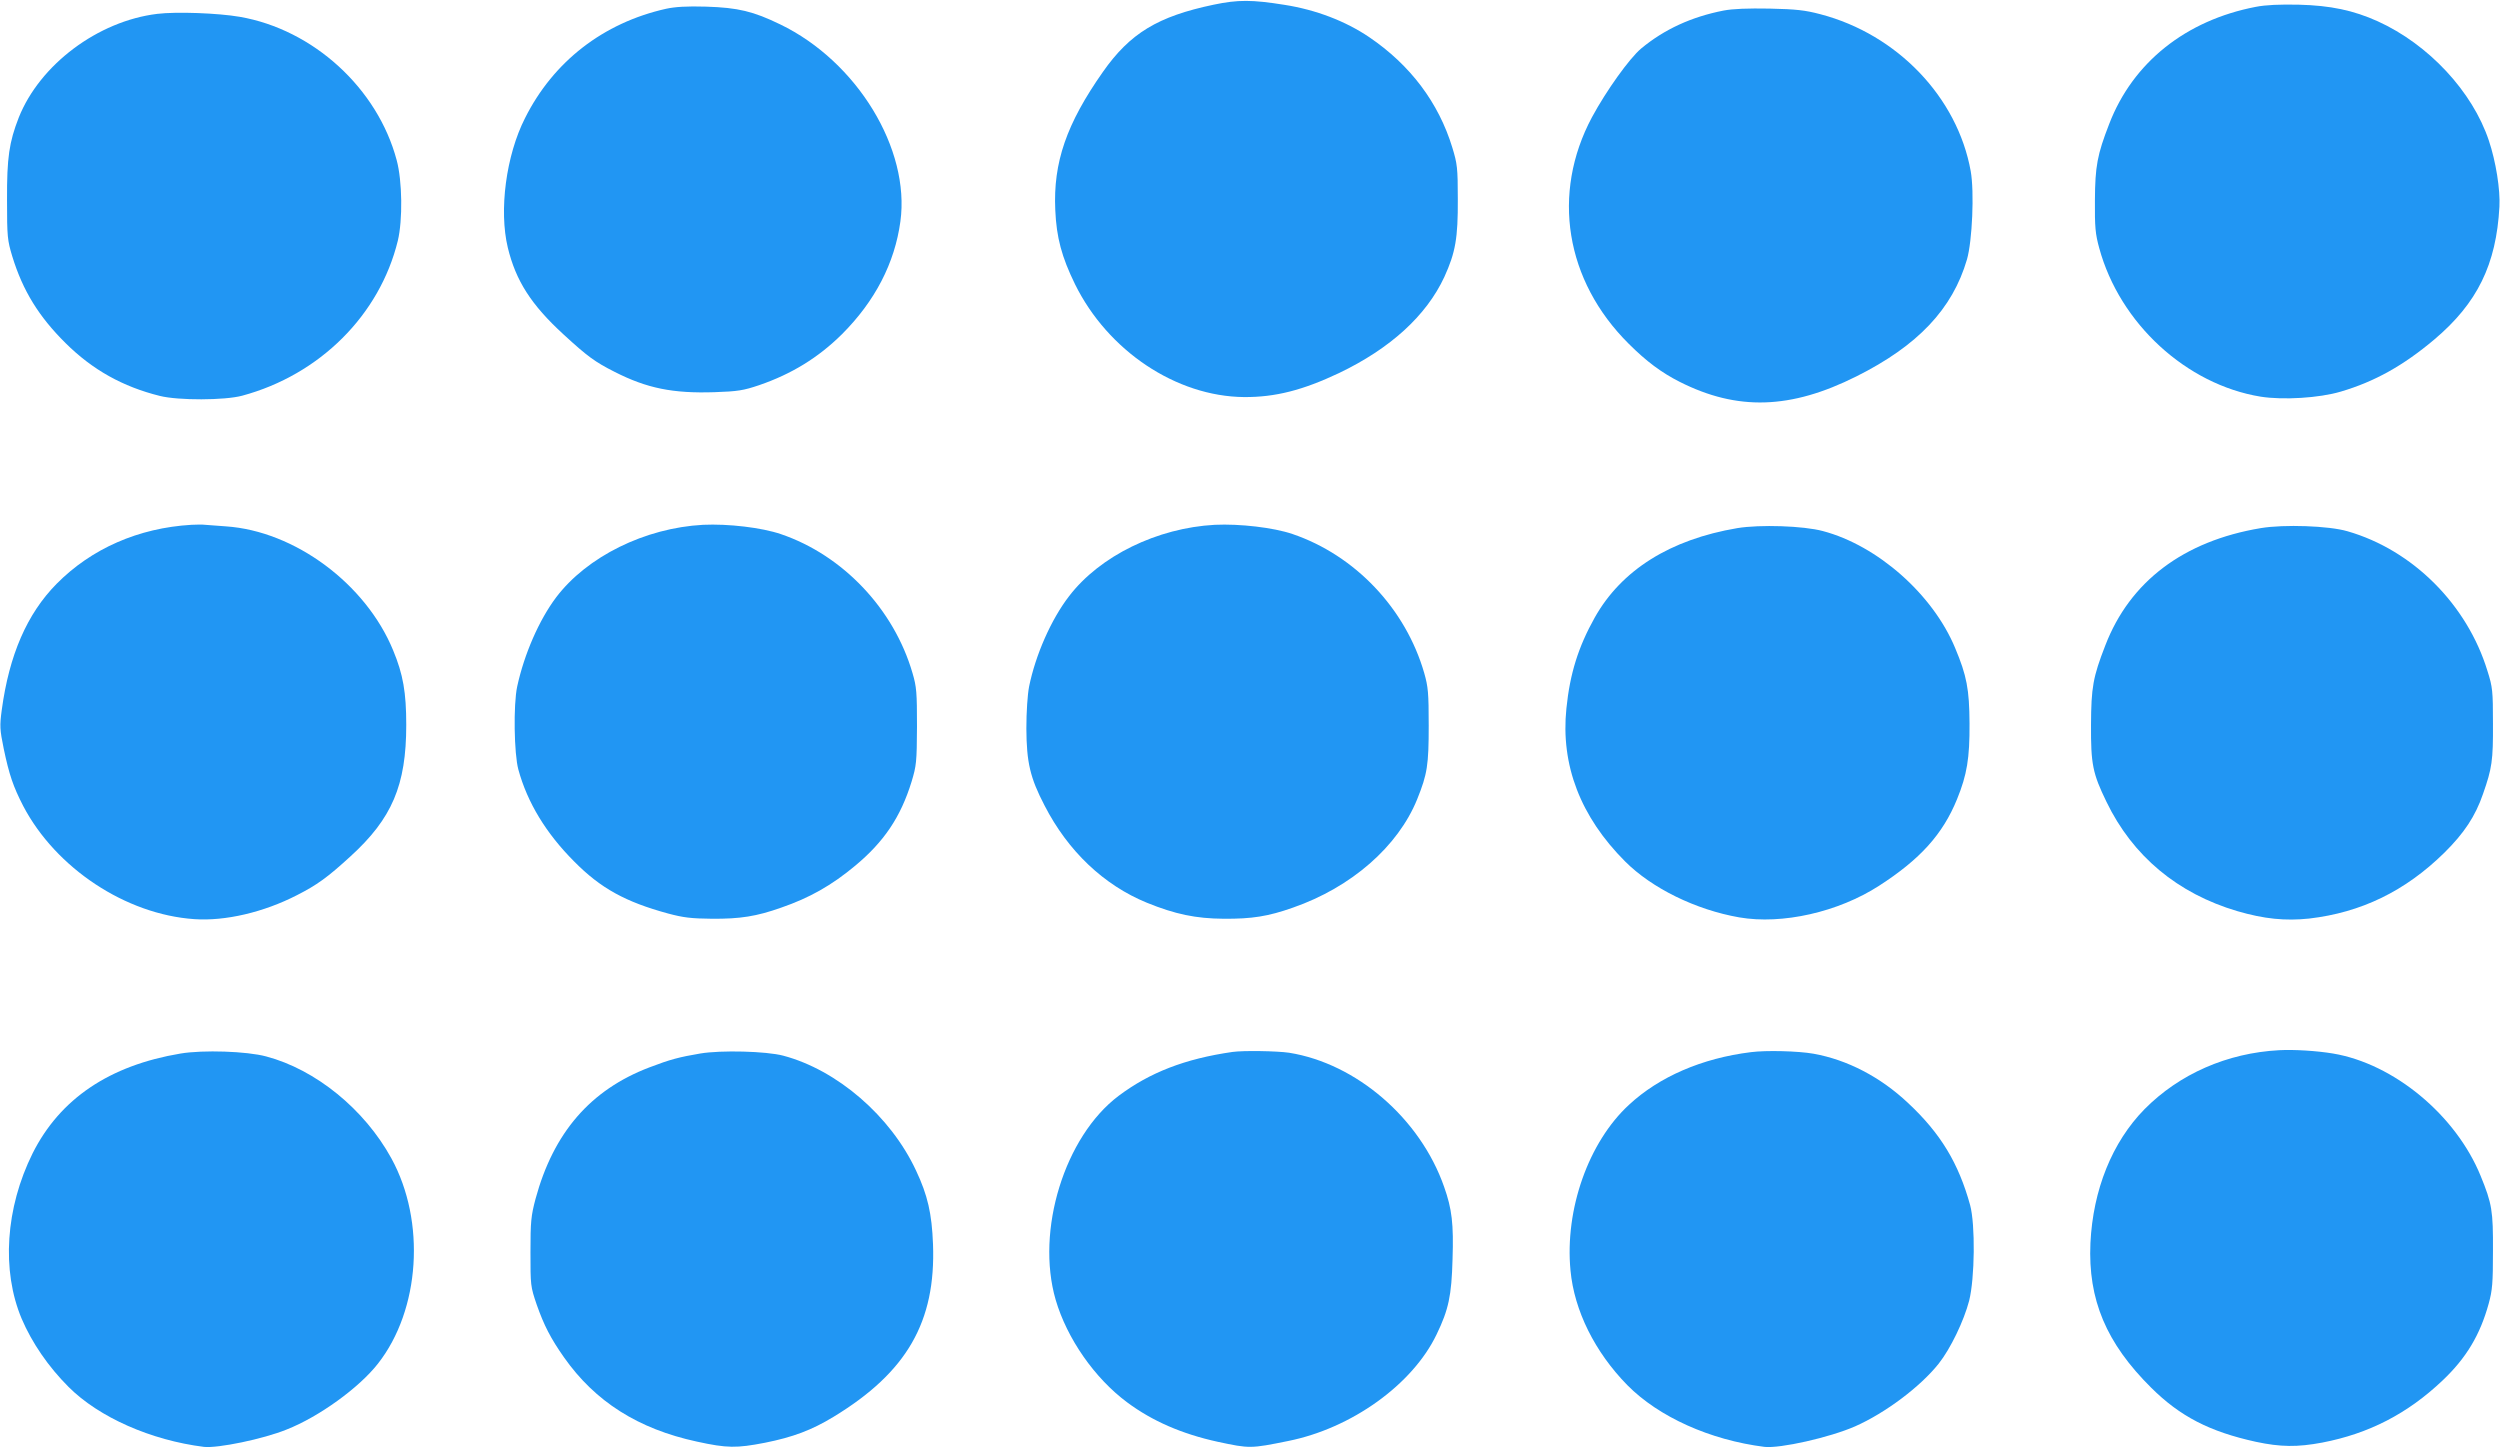
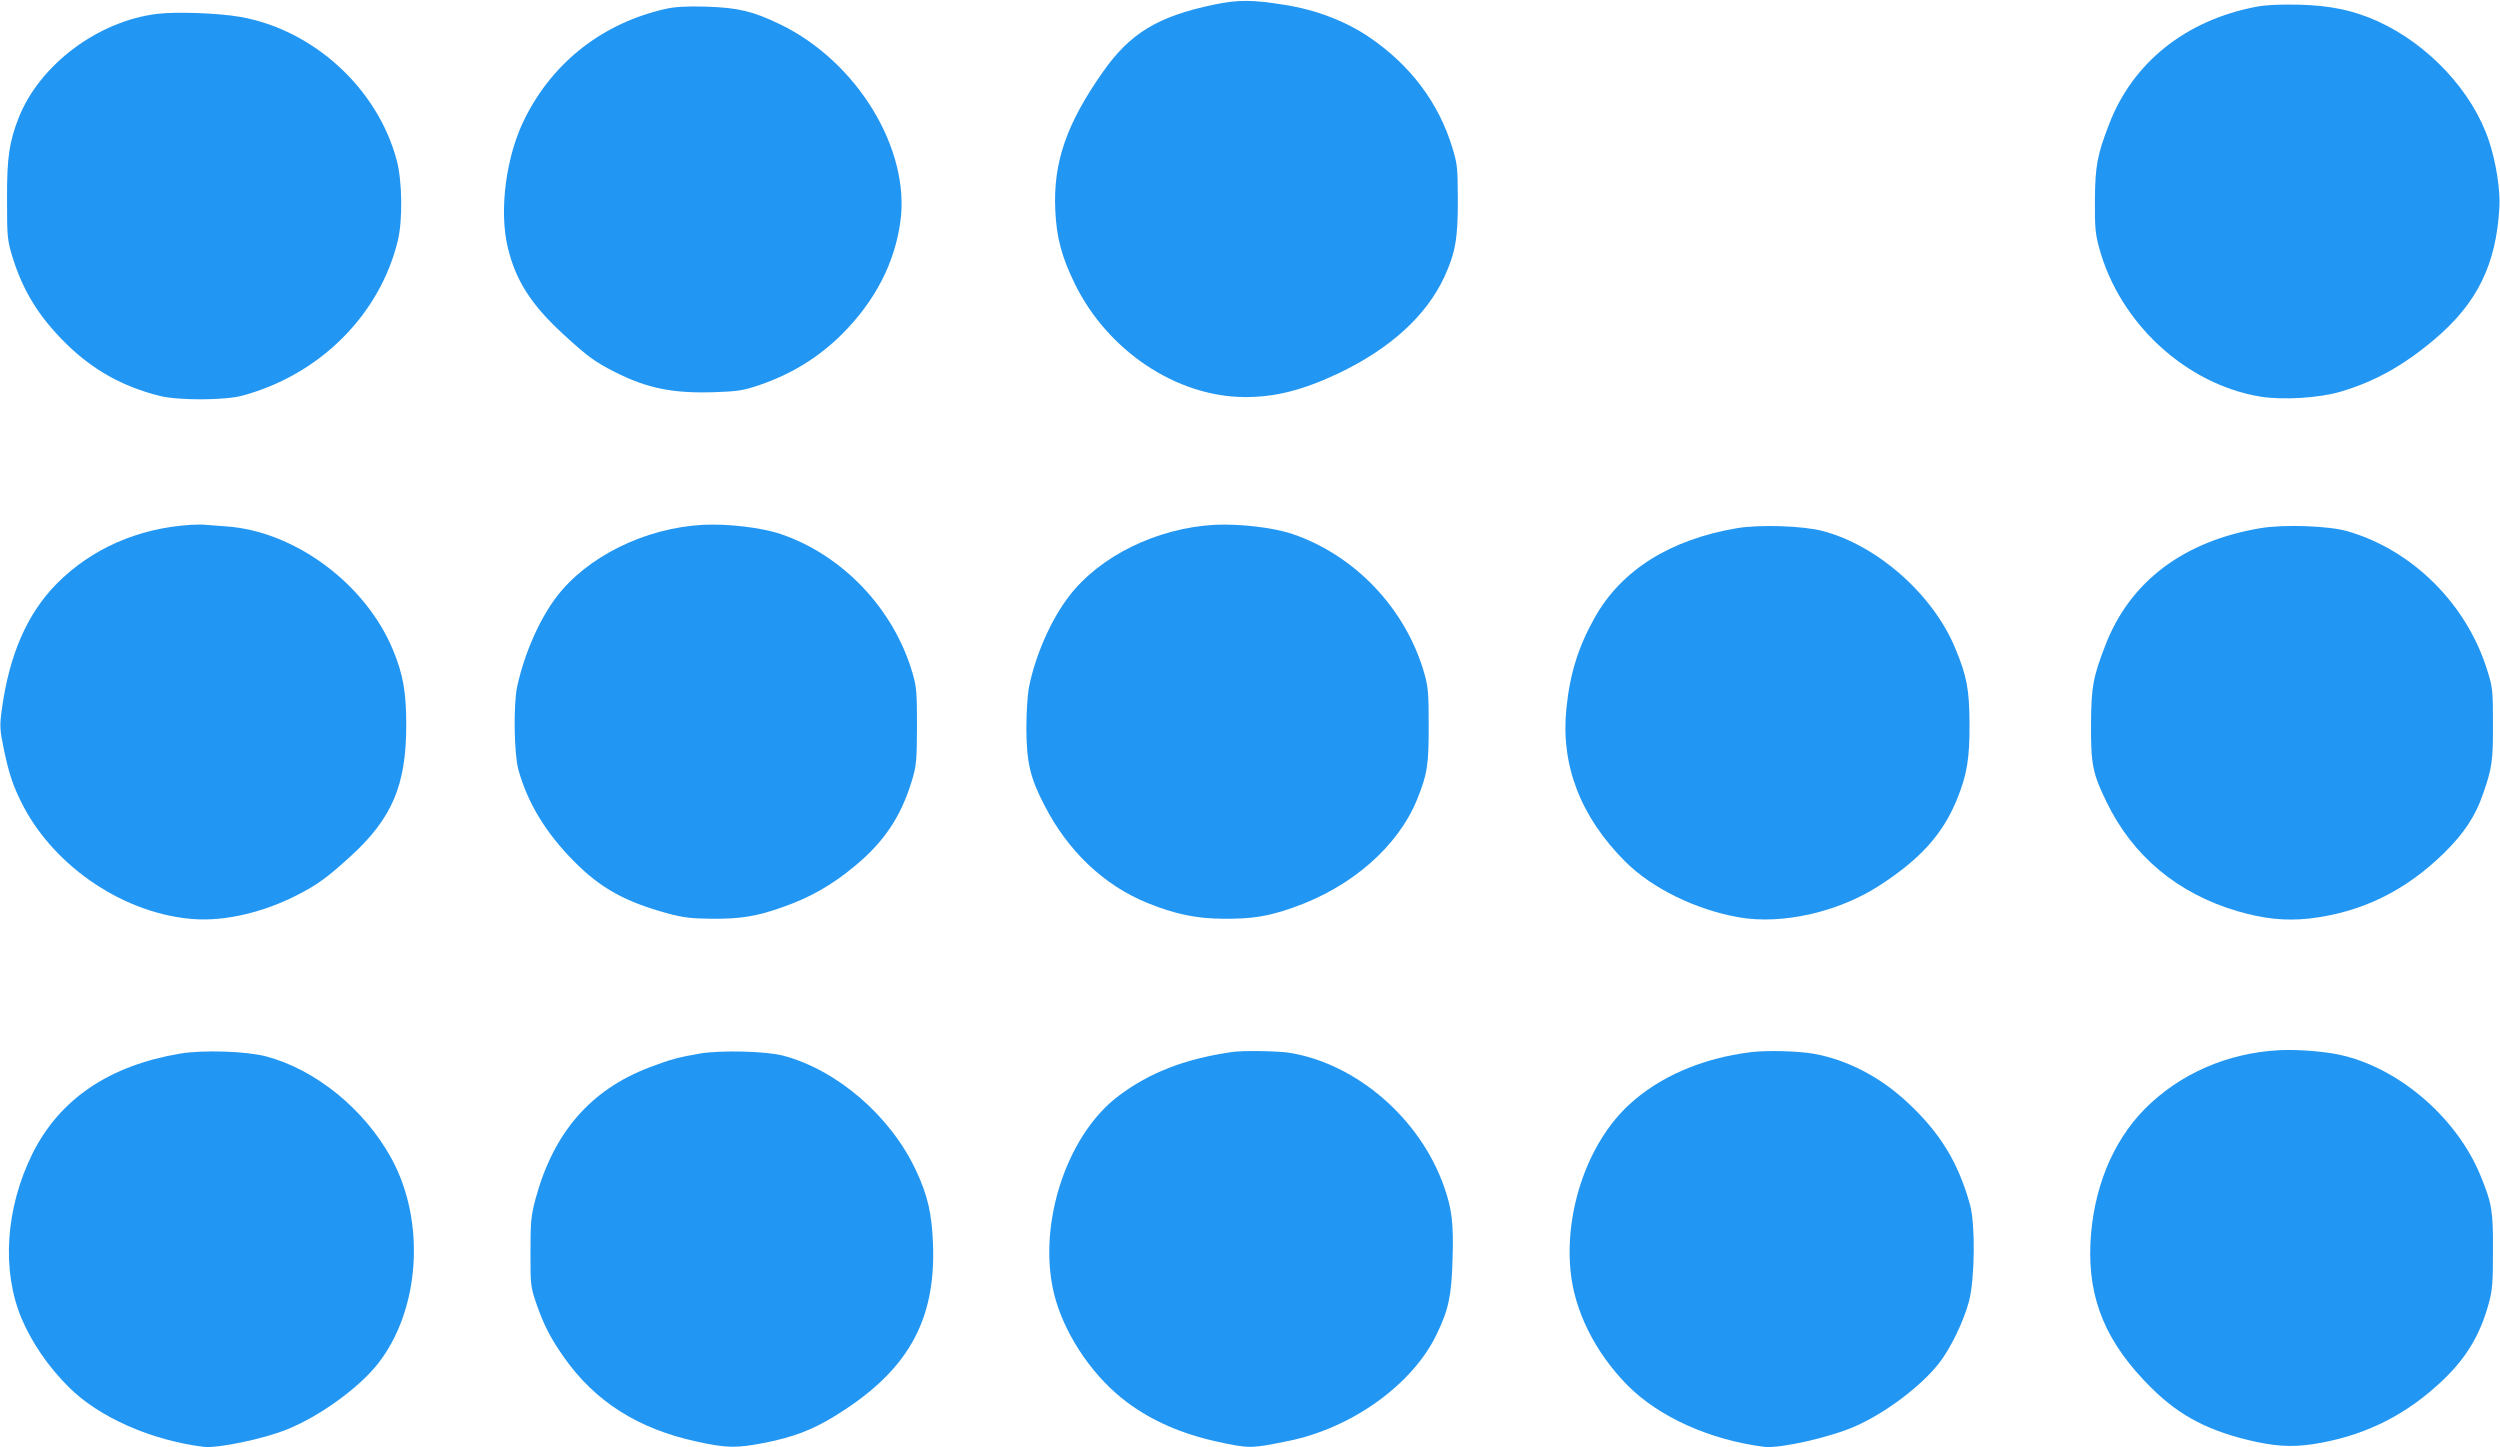
<svg xmlns="http://www.w3.org/2000/svg" version="1.0" width="1280pt" height="741pt" viewBox="0 0 1280 741" preserveAspectRatio="xMidYMid meet">
  <g transform="translate(0,741) scale(0.1,-0.1)" fill="#2196f3" stroke="none">
    <path d="M6214 7386 c-286 -60 -428 -146 -567 -344 -187 -266 -255 -464 -244 -707 6 -141 33 -241 101 -380 168 -341 518 -575 866 -578 159 -1 300 35 486 123 263 126 447 294 539 492 57 125 70 199 69 398 0 161 -3 182 -28 264 -70 230 -215 423 -426 566 -121 82 -273 140 -432 165 -168 27 -240 27 -364 1z" />
    <path d="M11550 7375 c-359 -69 -630 -285 -751 -600 -61 -157 -72 -216 -73 -390 -1 -138 2 -172 22 -245 105 -386 446 -699 827 -761 115 -18 299 -7 410 26 173 51 320 133 479 267 220 186 317 384 333 679 5 87 -18 232 -54 339 -84 252 -309 493 -569 611 -124 56 -242 81 -404 85 -98 2 -169 -1 -220 -11z" />
-     <path d="M3410 7365 c-321 -72 -577 -270 -722 -560 -97 -191 -134 -472 -88 -663 41 -169 119 -292 286 -445 122 -112 160 -140 261 -191 165 -84 298 -111 511 -104 120 4 149 9 229 36 166 57 303 141 424 261 169 169 270 364 299 577 51 371 -222 819 -615 1009 -138 67 -216 86 -380 91 -99 3 -159 -1 -205 -11z" />
-     <path d="M8825 7356 c-164 -32 -304 -96 -423 -195 -60 -51 -177 -214 -251 -351 -209 -391 -137 -837 188 -1160 90 -90 168 -148 261 -195 295 -149 568 -141 905 28 314 157 492 345 566 599 27 94 38 346 19 452 -68 378 -376 700 -769 803 -79 21 -125 26 -261 29 -111 2 -188 -1 -235 -10z" />
+     <path d="M3410 7365 c-321 -72 -577 -270 -722 -560 -97 -191 -134 -472 -88 -663 41 -169 119 -292 286 -445 122 -112 160 -140 261 -191 165 -84 298 -111 511 -104 120 4 149 9 229 36 166 57 303 141 424 261 169 169 270 364 299 577 51 371 -222 819 -615 1009 -138 67 -216 86 -380 91 -99 3 -159 -1 -205 -11" />
    <path d="M805 7339 c-304 -37 -601 -260 -709 -531 -49 -126 -61 -204 -60 -423 0 -188 2 -205 27 -288 54 -176 136 -308 272 -443 139 -138 294 -224 483 -271 95 -24 333 -23 422 1 397 107 704 413 797 794 25 105 23 305 -6 412 -98 368 -427 669 -804 734 -110 19 -324 27 -422 15z" />
    <path d="M980 4723 c-271 -16 -512 -122 -690 -302 -152 -154 -243 -365 -281 -646 -11 -82 -10 -100 10 -198 28 -134 49 -195 100 -294 167 -318 525 -555 876 -579 158 -11 355 35 526 123 102 52 155 90 273 198 213 194 286 364 286 673 0 167 -16 259 -67 382 -140 341 -504 611 -856 635 -45 3 -93 7 -107 8 -14 2 -45 1 -70 0z" />
    <path d="M3600 4723 c-298 -16 -595 -163 -753 -372 -87 -116 -163 -290 -199 -456 -20 -93 -16 -345 6 -425 46 -169 142 -327 286 -471 135 -137 263 -207 480 -266 78 -21 119 -26 225 -27 145 -1 228 12 355 57 145 50 258 114 378 214 148 123 233 249 289 430 25 83 27 100 28 283 0 174 -2 203 -23 274 -95 327 -356 603 -673 711 -99 34 -271 54 -399 48z" />
    <path d="M6220 4723 c-295 -16 -588 -159 -746 -365 -92 -119 -172 -301 -205 -463 -8 -41 -14 -129 -14 -215 1 -173 19 -252 93 -394 120 -234 304 -408 524 -498 145 -59 251 -81 393 -82 145 -1 228 12 355 57 299 104 538 313 636 555 52 129 59 175 59 377 0 168 -3 199 -23 269 -95 330 -354 603 -675 712 -97 33 -270 53 -397 47z" />
    <path d="M8895 4706 c-343 -58 -593 -214 -730 -458 -84 -150 -127 -287 -145 -465 -30 -290 72 -555 301 -784 137 -137 361 -247 584 -286 220 -38 507 27 716 162 211 136 326 264 399 443 51 125 65 210 64 387 -1 176 -14 245 -74 388 -114 274 -397 524 -677 598 -100 27 -323 34 -438 15z" />
    <path d="M11575 4706 c-395 -66 -670 -273 -796 -601 -63 -162 -72 -214 -73 -405 -1 -202 8 -249 79 -395 134 -278 365 -470 670 -560 137 -40 245 -51 368 -38 266 31 492 140 693 338 100 99 158 186 197 300 46 131 52 171 51 360 0 167 -2 187 -28 269 -104 341 -383 620 -717 716 -95 28 -325 36 -444 16z" />
    <path d="M11670 2033 c-267 -14 -512 -122 -690 -302 -166 -169 -264 -413 -277 -686 -13 -289 81 -512 311 -740 148 -147 299 -225 536 -277 126 -27 213 -28 340 -4 239 46 437 148 617 319 120 114 191 232 235 392 19 69 22 106 22 270 1 206 -5 242 -63 384 -127 312 -445 575 -756 627 -84 14 -199 21 -275 17z" />
    <path d="M925 2016 c-365 -61 -618 -232 -758 -511 -139 -280 -160 -600 -56 -847 53 -124 137 -246 240 -349 156 -156 422 -273 693 -307 70 -8 304 40 424 89 165 65 370 213 467 337 216 275 246 728 69 1051 -138 252 -388 455 -641 522 -100 27 -323 34 -438 15z" />
    <path d="M3585 2016 c-106 -18 -153 -30 -260 -71 -302 -115 -491 -334 -583 -673 -23 -87 -26 -116 -26 -272 0 -172 0 -176 32 -270 37 -105 71 -172 140 -270 159 -226 379 -366 680 -431 155 -34 203 -34 348 -6 145 29 240 65 352 133 375 228 524 486 509 884 -6 156 -27 250 -87 377 -130 279 -404 515 -680 588 -87 23 -318 29 -425 11z" />
    <path d="M6310 2024 c-243 -35 -423 -105 -583 -225 -276 -208 -425 -689 -322 -1044 58 -198 199 -401 366 -525 129 -96 281 -162 464 -202 163 -35 168 -35 360 4 325 65 637 289 760 545 62 128 77 199 82 385 6 182 -3 258 -43 371 -122 350 -449 632 -794 687 -61 9 -234 12 -290 4z" />
    <path d="M8965 2023 c-251 -31 -470 -126 -625 -270 -207 -191 -329 -536 -299 -848 19 -205 125 -418 291 -587 161 -163 424 -281 702 -316 80 -9 334 48 464 105 156 69 334 203 428 321 61 77 129 219 156 322 29 115 32 390 5 490 -59 214 -151 367 -317 522 -142 134 -312 222 -485 253 -79 14 -243 18 -320 8z" />
  </g>
</svg>